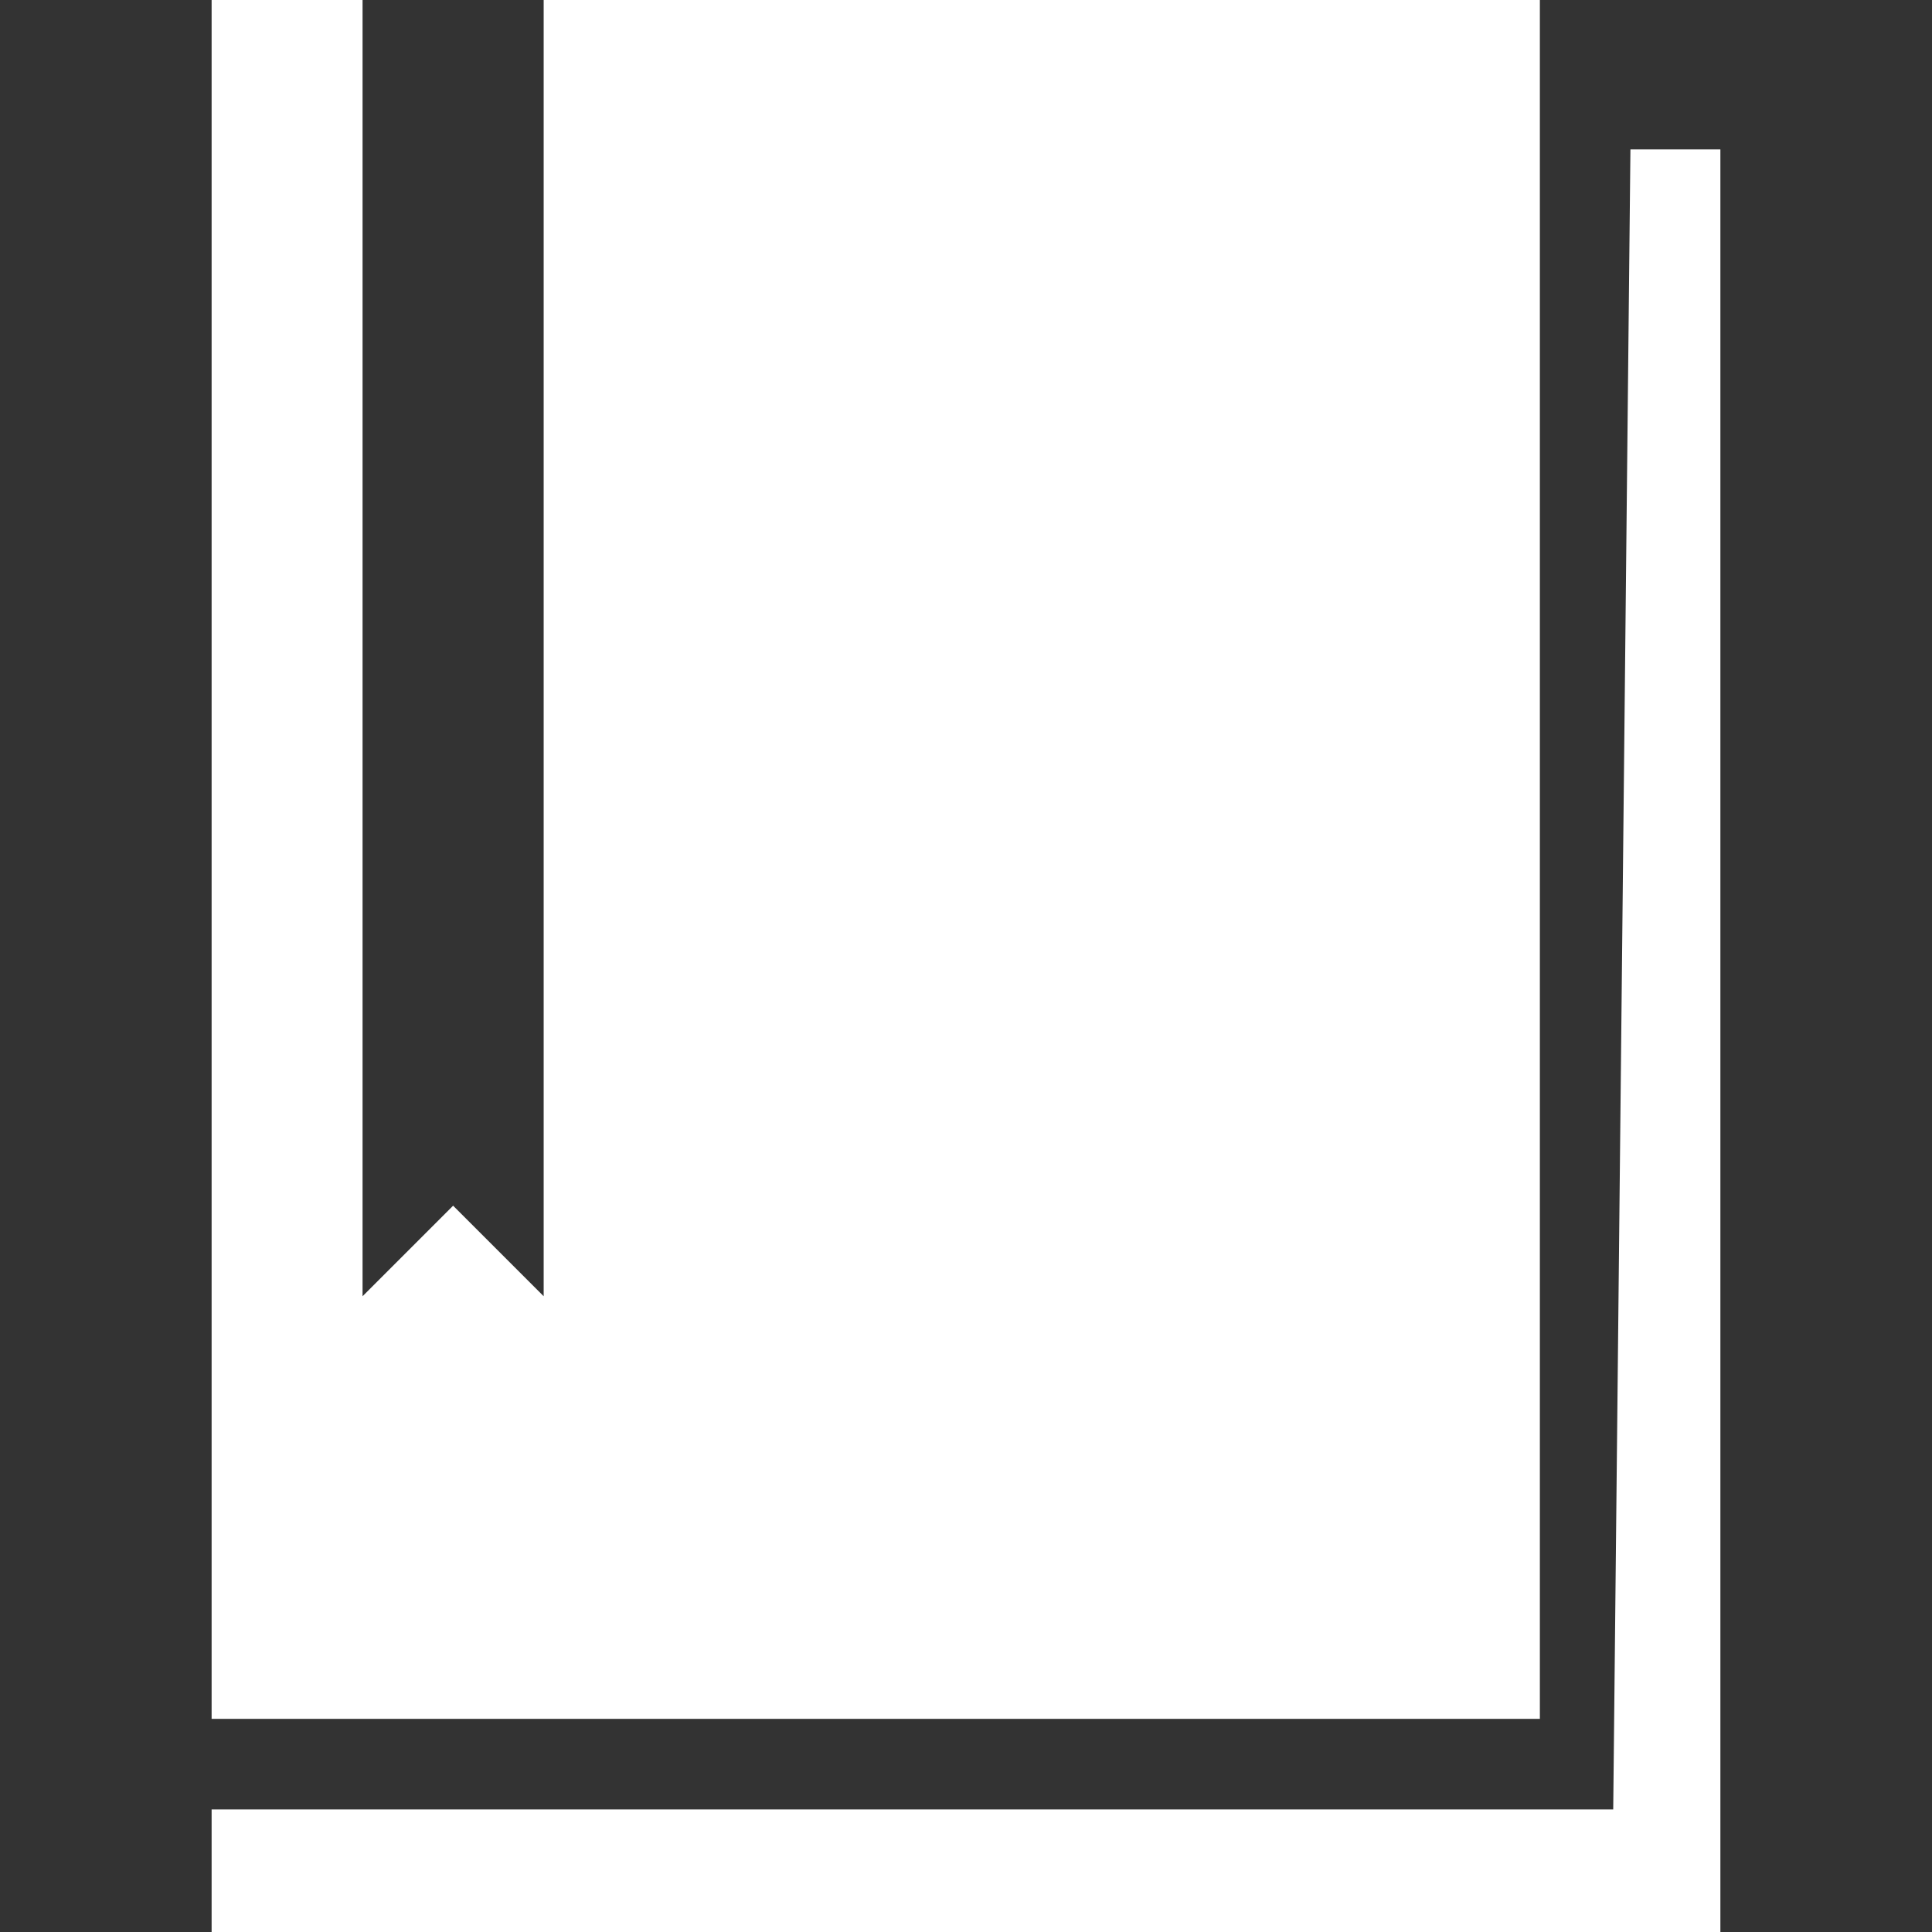
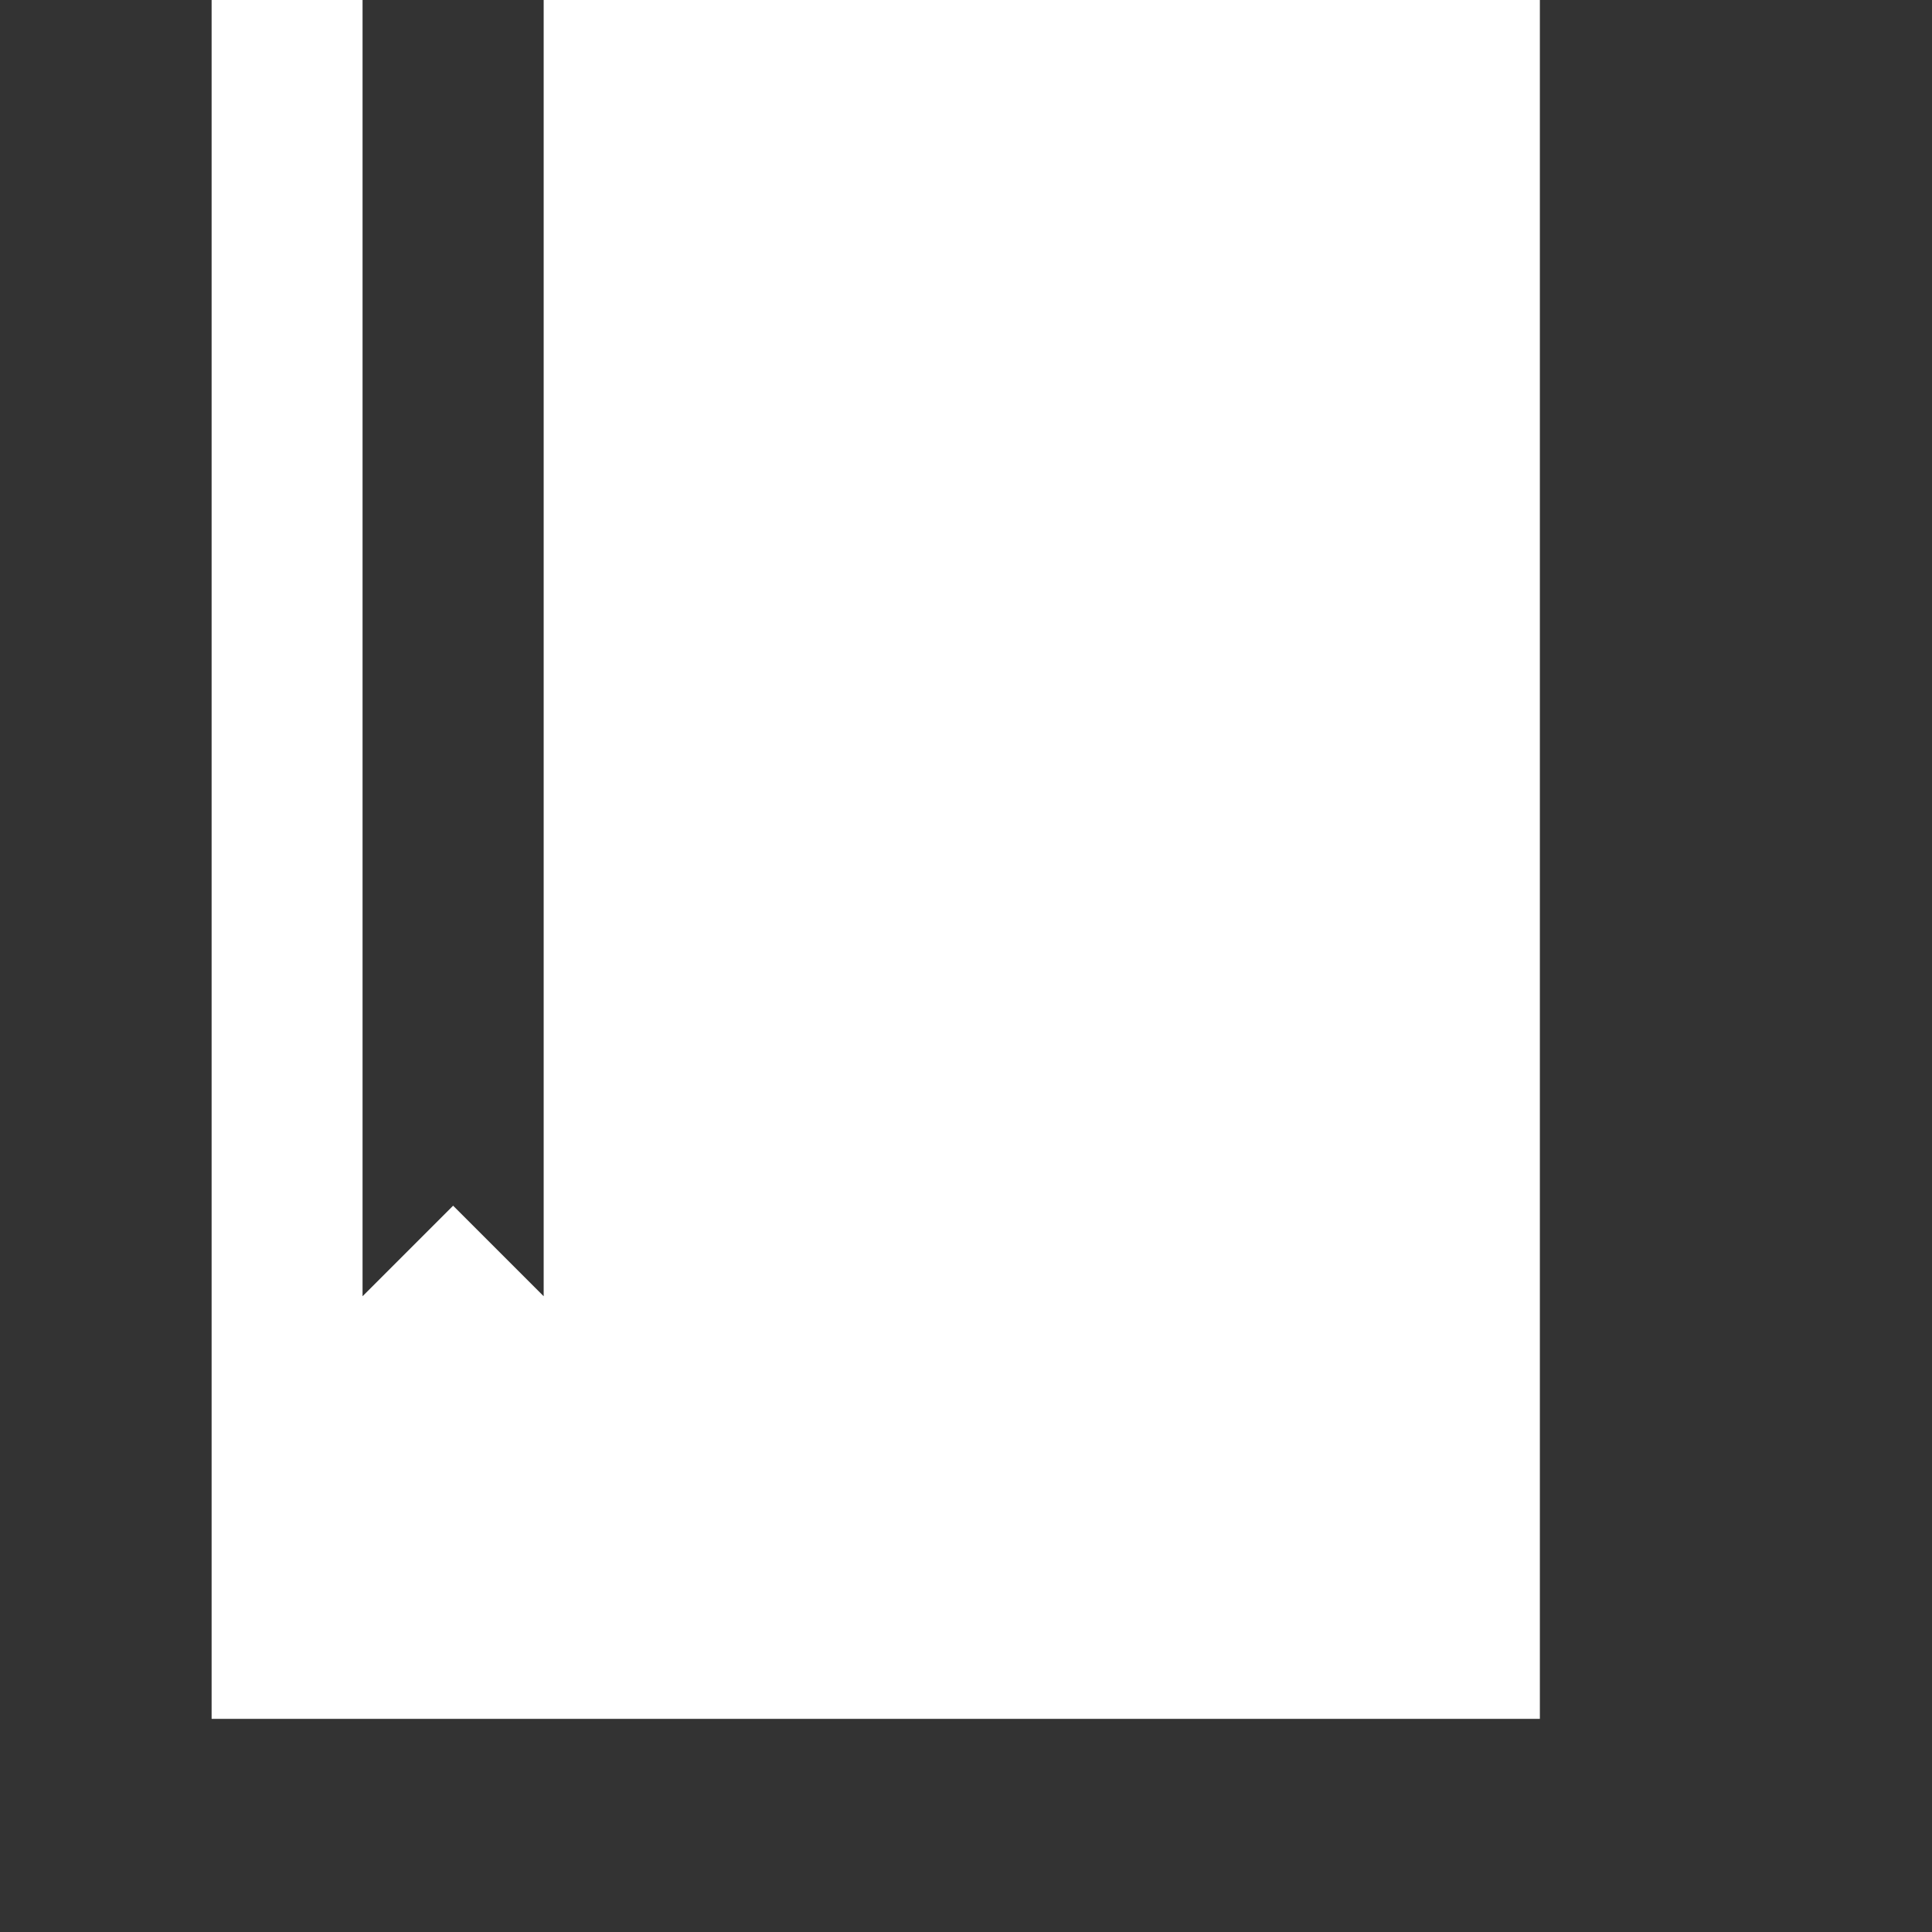
<svg xmlns="http://www.w3.org/2000/svg" id="Layer_1" viewBox="0 0 64 64">
  <rect x="0" y="0" width="64" height="64" fill="#333333" stroke="none" />
  <defs>
    <style>.cls-1{fill:#fff;}</style>
  </defs>
  <polygon class="cls-1" points="7.01 -.06 12.01 -.06 12.01 42.94 15.01 39.94 18.01 42.94 18.01 -.06 51.01 -.06 51.01 56.94 7.01 56.94 7.01 -.06" />
-   <polygon class="cls-1" points="54.01 4.95 56.99 4.95 56.99 64.06 7.01 64.06 7.01 59.94 53.44 59.94 54.01 4.95" />
</svg>